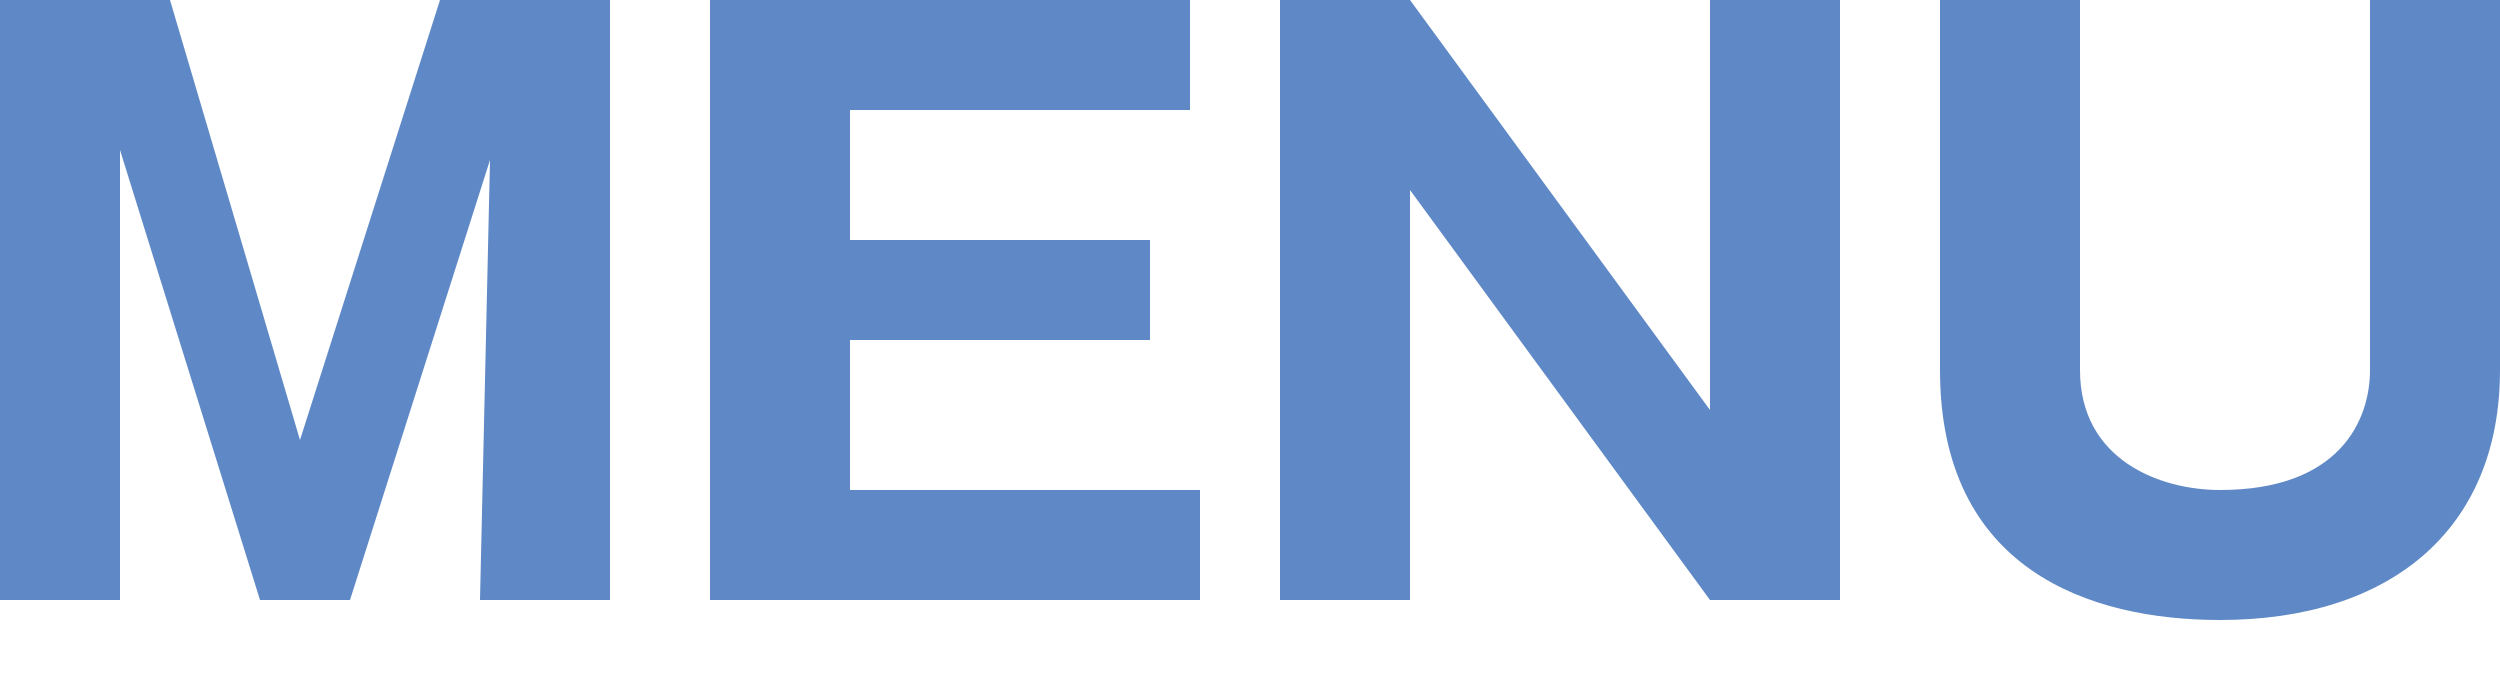
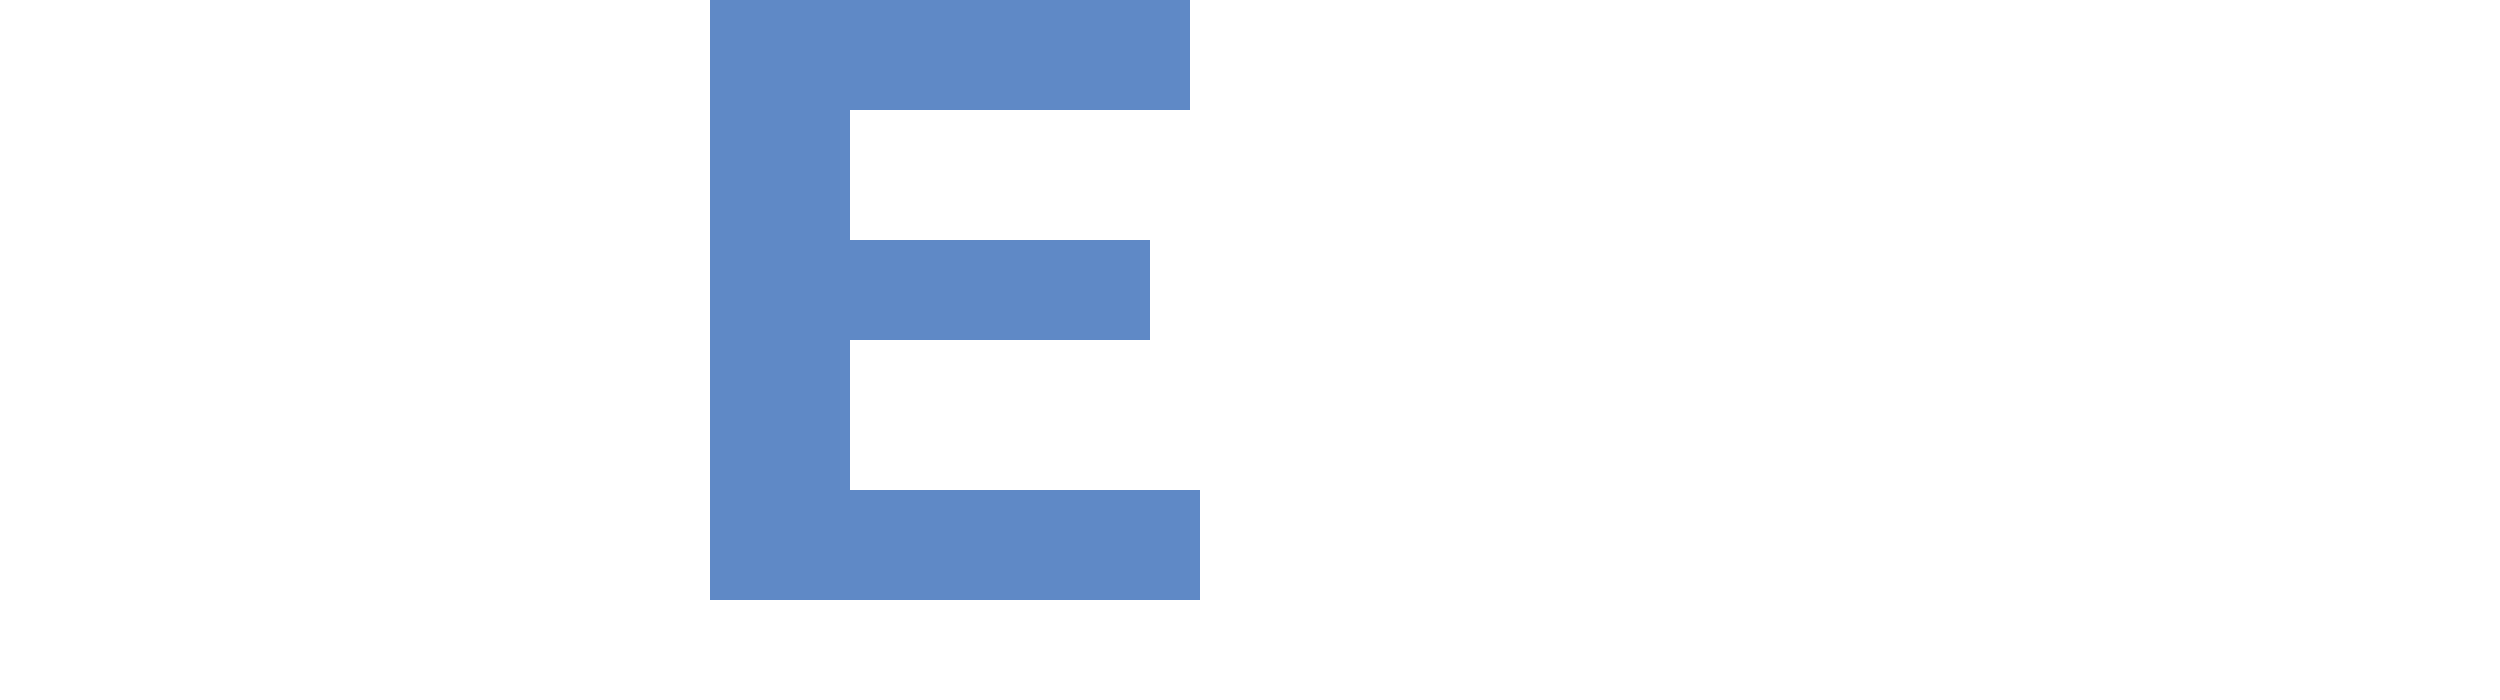
<svg xmlns="http://www.w3.org/2000/svg" version="1.1" id="レイヤー_1" x="0px" y="0px" viewBox="0 0 25 7" style="enable-background:new 0 0 25 7;" xml:space="preserve">
  <style type="text/css">
	.st0{fill:#5F89C6;}
</style>
  <g>
-     <path class="st0" d="M3.5,6H2.6L1.2,1.5V6H0V0h1.7L3,4.4L4.4,0h1.7v6H4.8l0.1-4.4L3.5,6z" />
    <path class="st0" d="M12,4.9V6H7.1V0h4.8v1.1H8.5v1.3h3v1h-3v1.5H12z" />
-     <path class="st0" d="M17.1,6l-3-4.1V6h-1.3V0h1.3l3,4.1V0h1.3v6H17.1z" />
-     <path class="st0" d="M20.8,0v3.7c0,0.9,0.8,1.2,1.4,1.2c1.2,0,1.5-0.7,1.5-1.2V0H25v3.7c0,1.6-1.1,2.5-2.8,2.5   c-1.3,0-2.8-0.5-2.8-2.5V0H20.8z" />
  </g>
</svg>